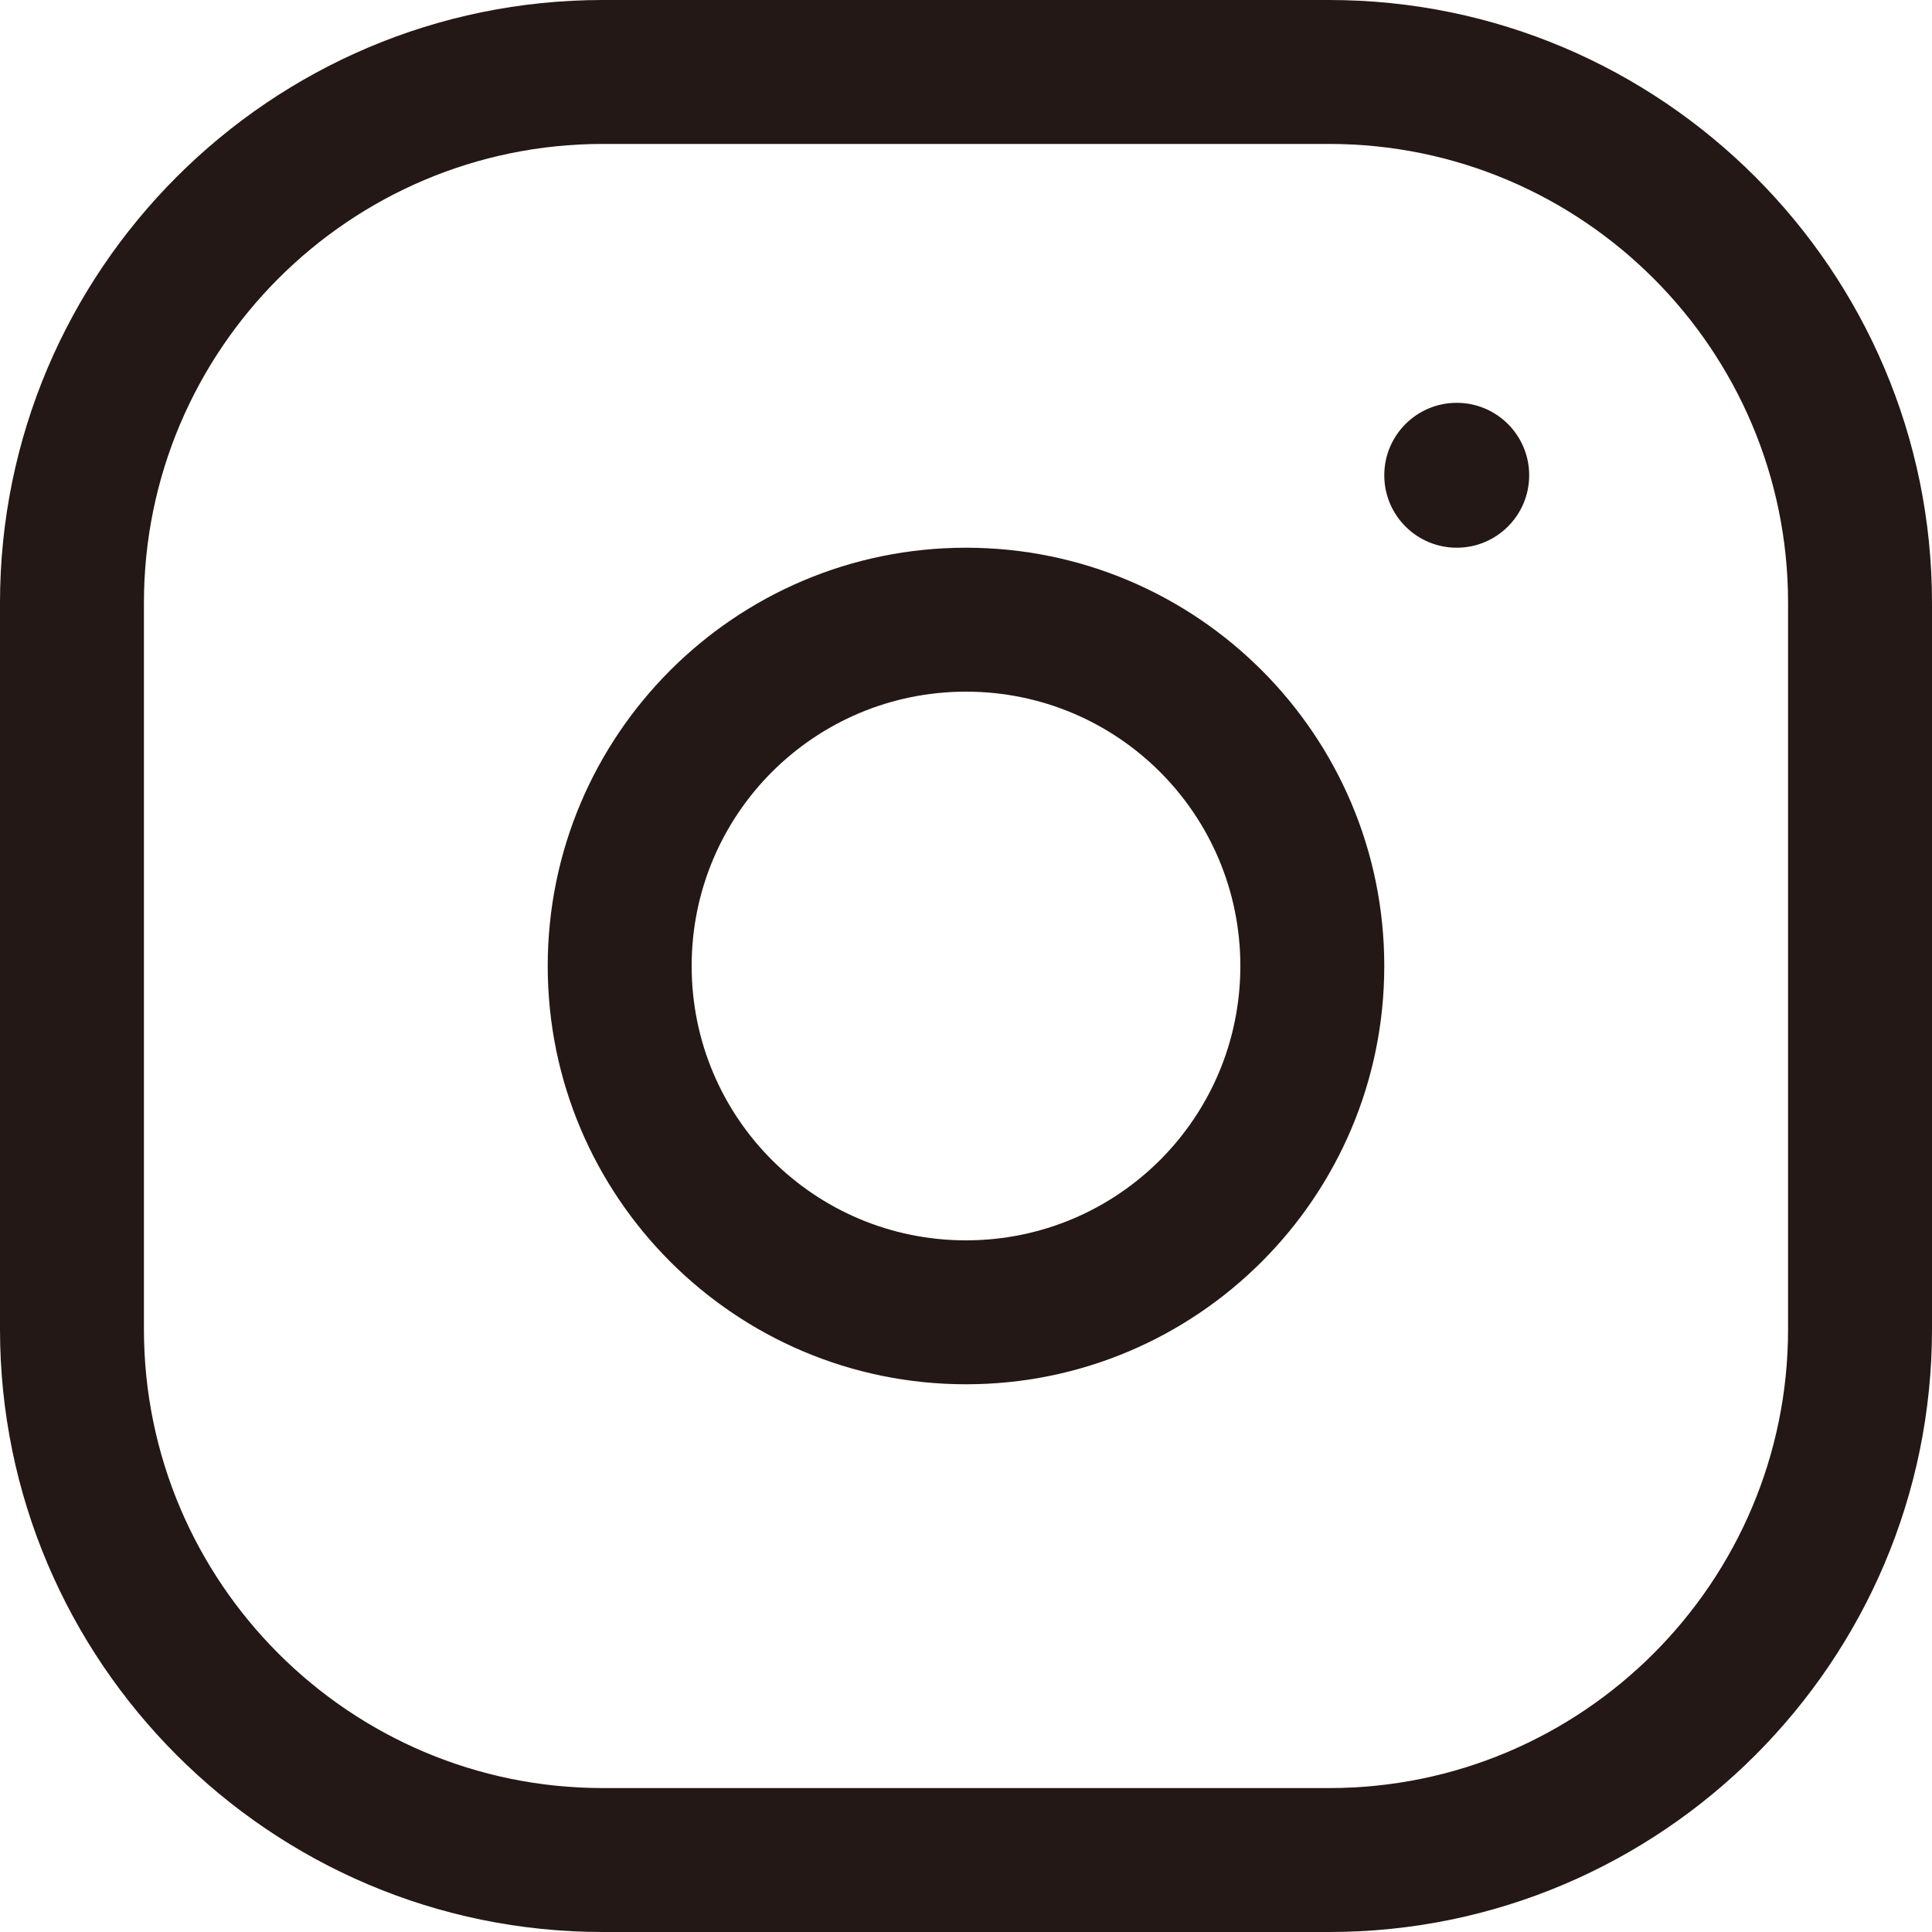
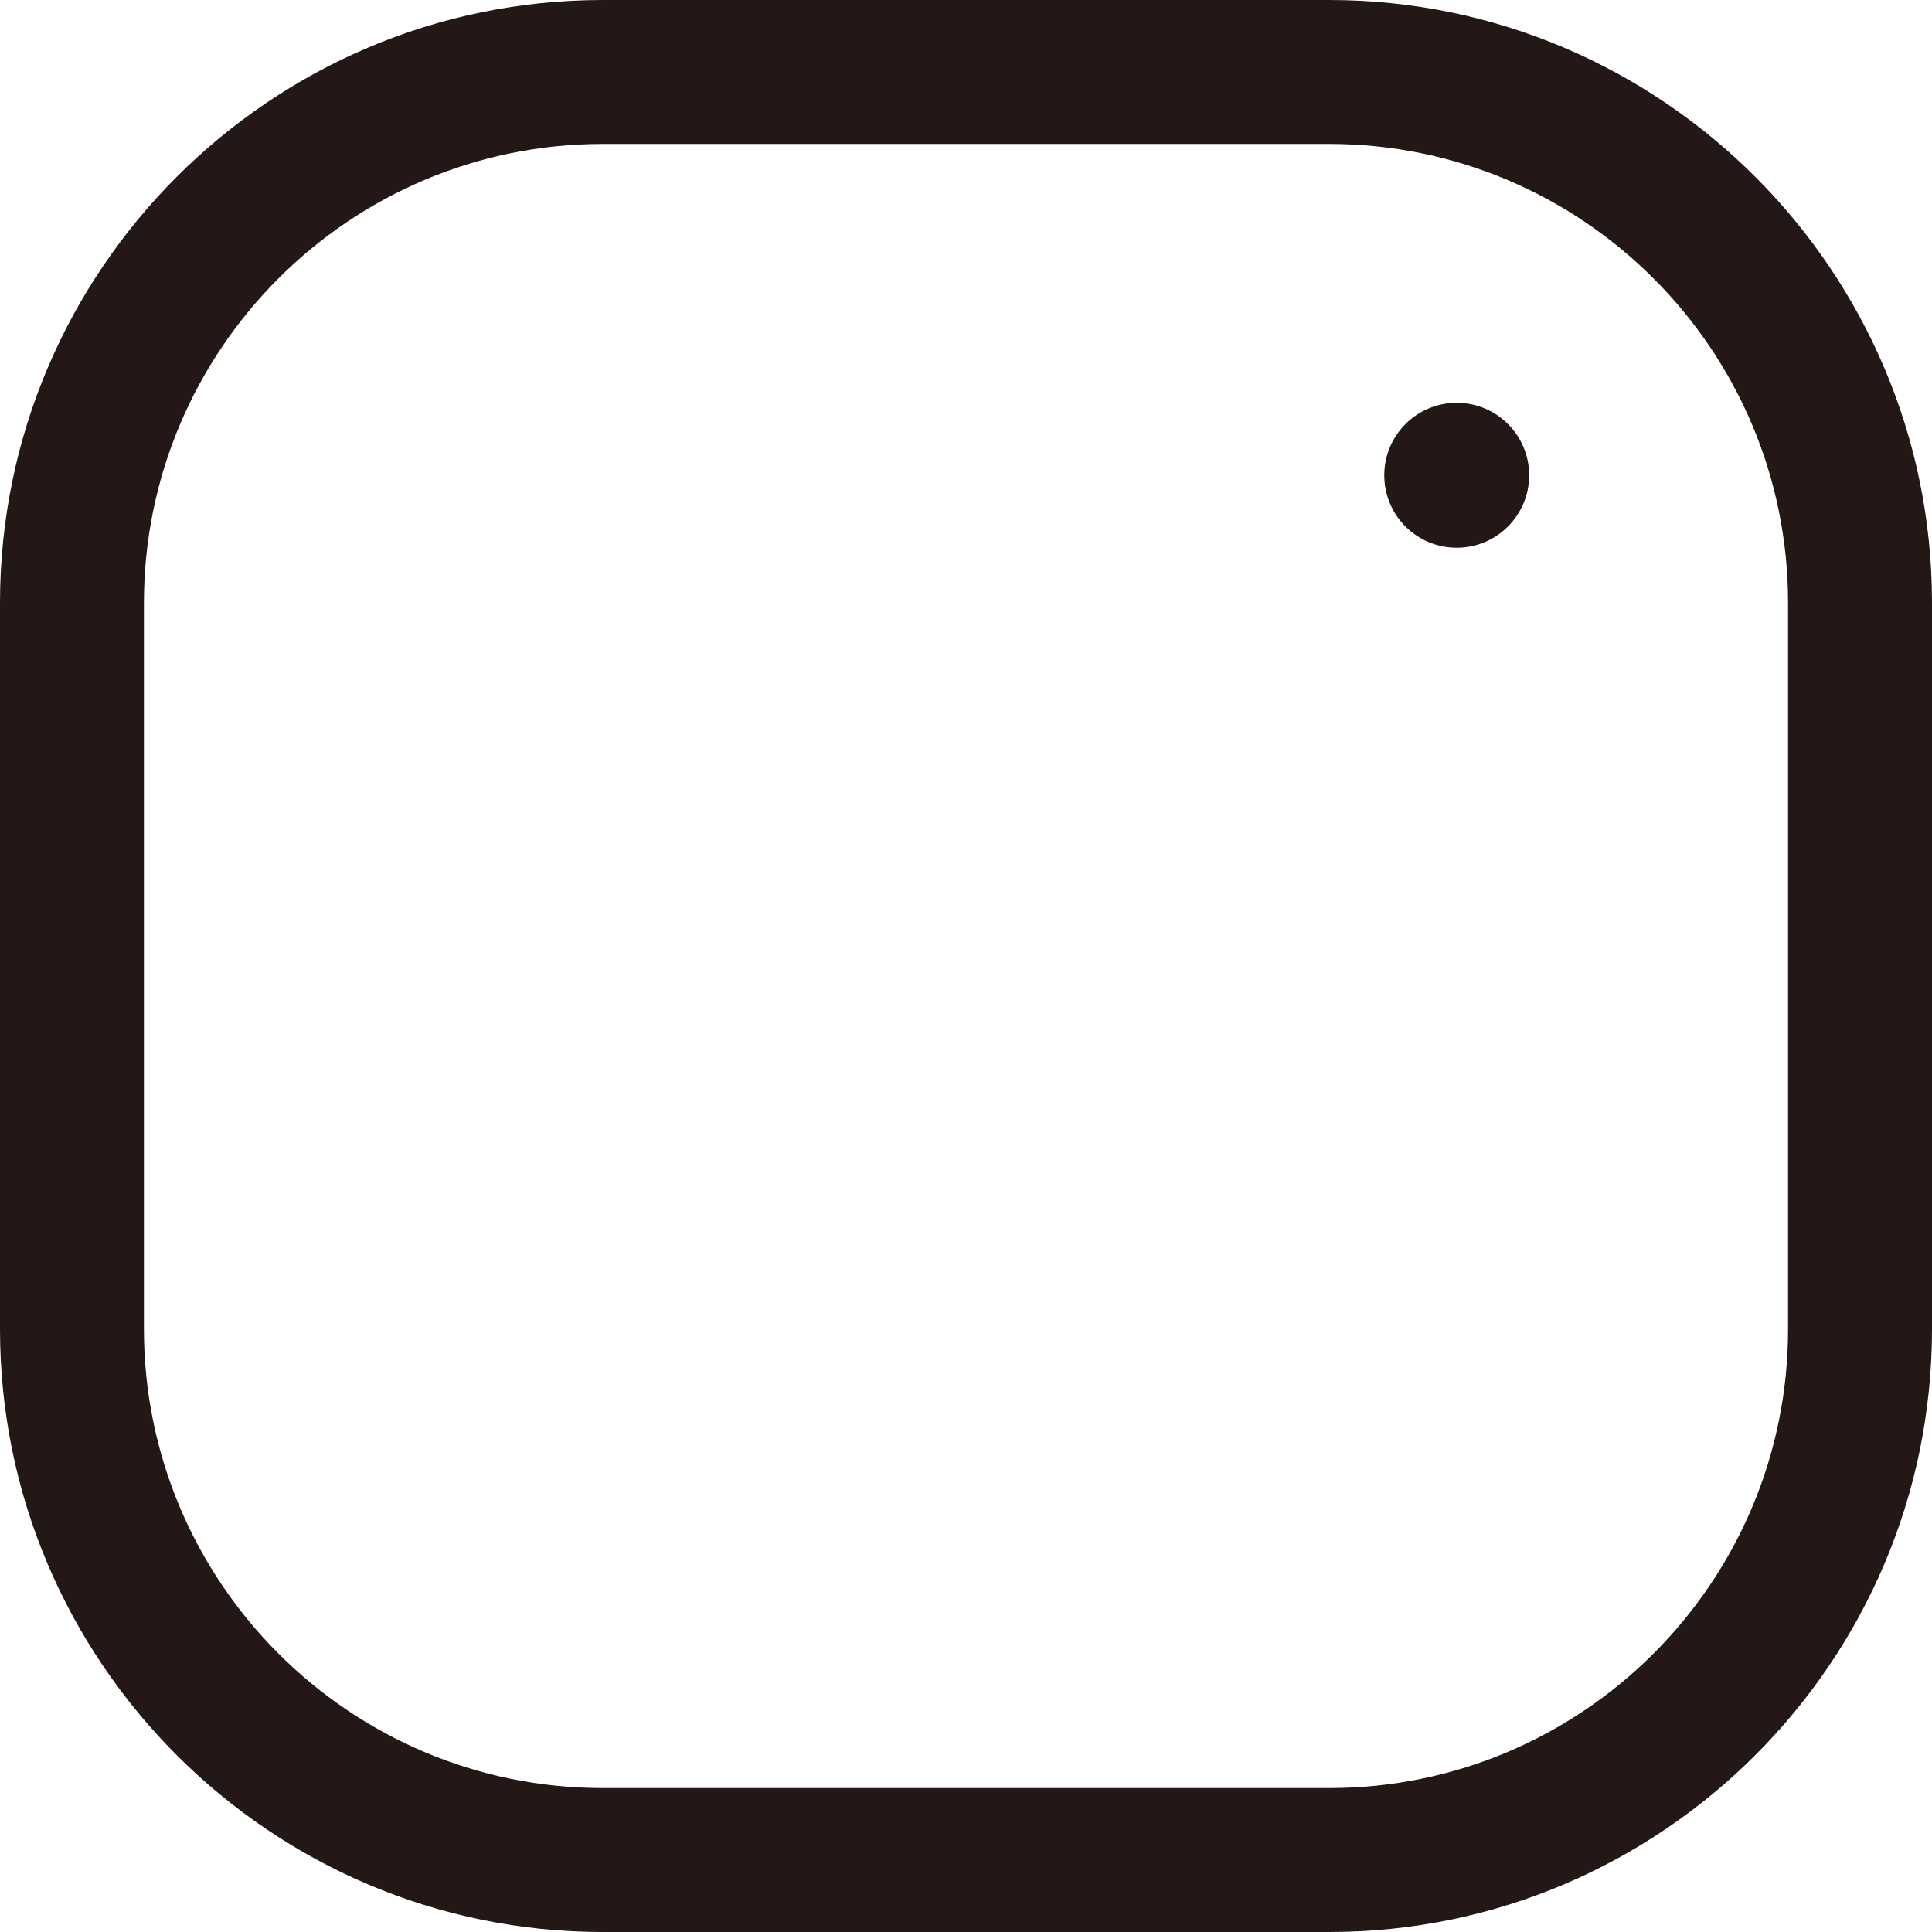
<svg xmlns="http://www.w3.org/2000/svg" id="_レイヤー_2" viewBox="0 0 20 20">
  <g id="_ヘッダー">
    <path d="M13.76,20h-7.52c-3.44,0-6.24-2.8-6.24-6.24v-7.52C0,2.8,2.8,0,6.24,0h7.52c3.44,0,6.24,2.8,6.24,6.24v7.52c0,3.44-2.8,6.24-6.24,6.24ZM6.24,1.49C3.62,1.49,1.49,3.62,1.49,6.24v7.52c0,2.62,2.13,4.75,4.75,4.75h7.52c2.62,0,4.75-2.13,4.75-4.75v-7.52c0-2.62-2.13-4.75-4.75-4.75h-7.52Z" style="fill:#231815; stroke-width:0px;" />
-     <path d="M10,5.67c-2.39,0-4.33,1.94-4.33,4.33s1.94,4.33,4.33,4.33,4.33-1.94,4.33-4.33-1.94-4.33-4.33-4.33ZM10,12.84c-1.57,0-2.84-1.27-2.84-2.84s1.27-2.84,2.84-2.84,2.84,1.27,2.84,2.84-1.27,2.84-2.84,2.84Z" style="fill:#231815; stroke-width:0px;" />
    <circle cx="15.08" cy="4.92" r=".75" style="fill:#231815; stroke-width:0px;" />
  </g>
</svg>